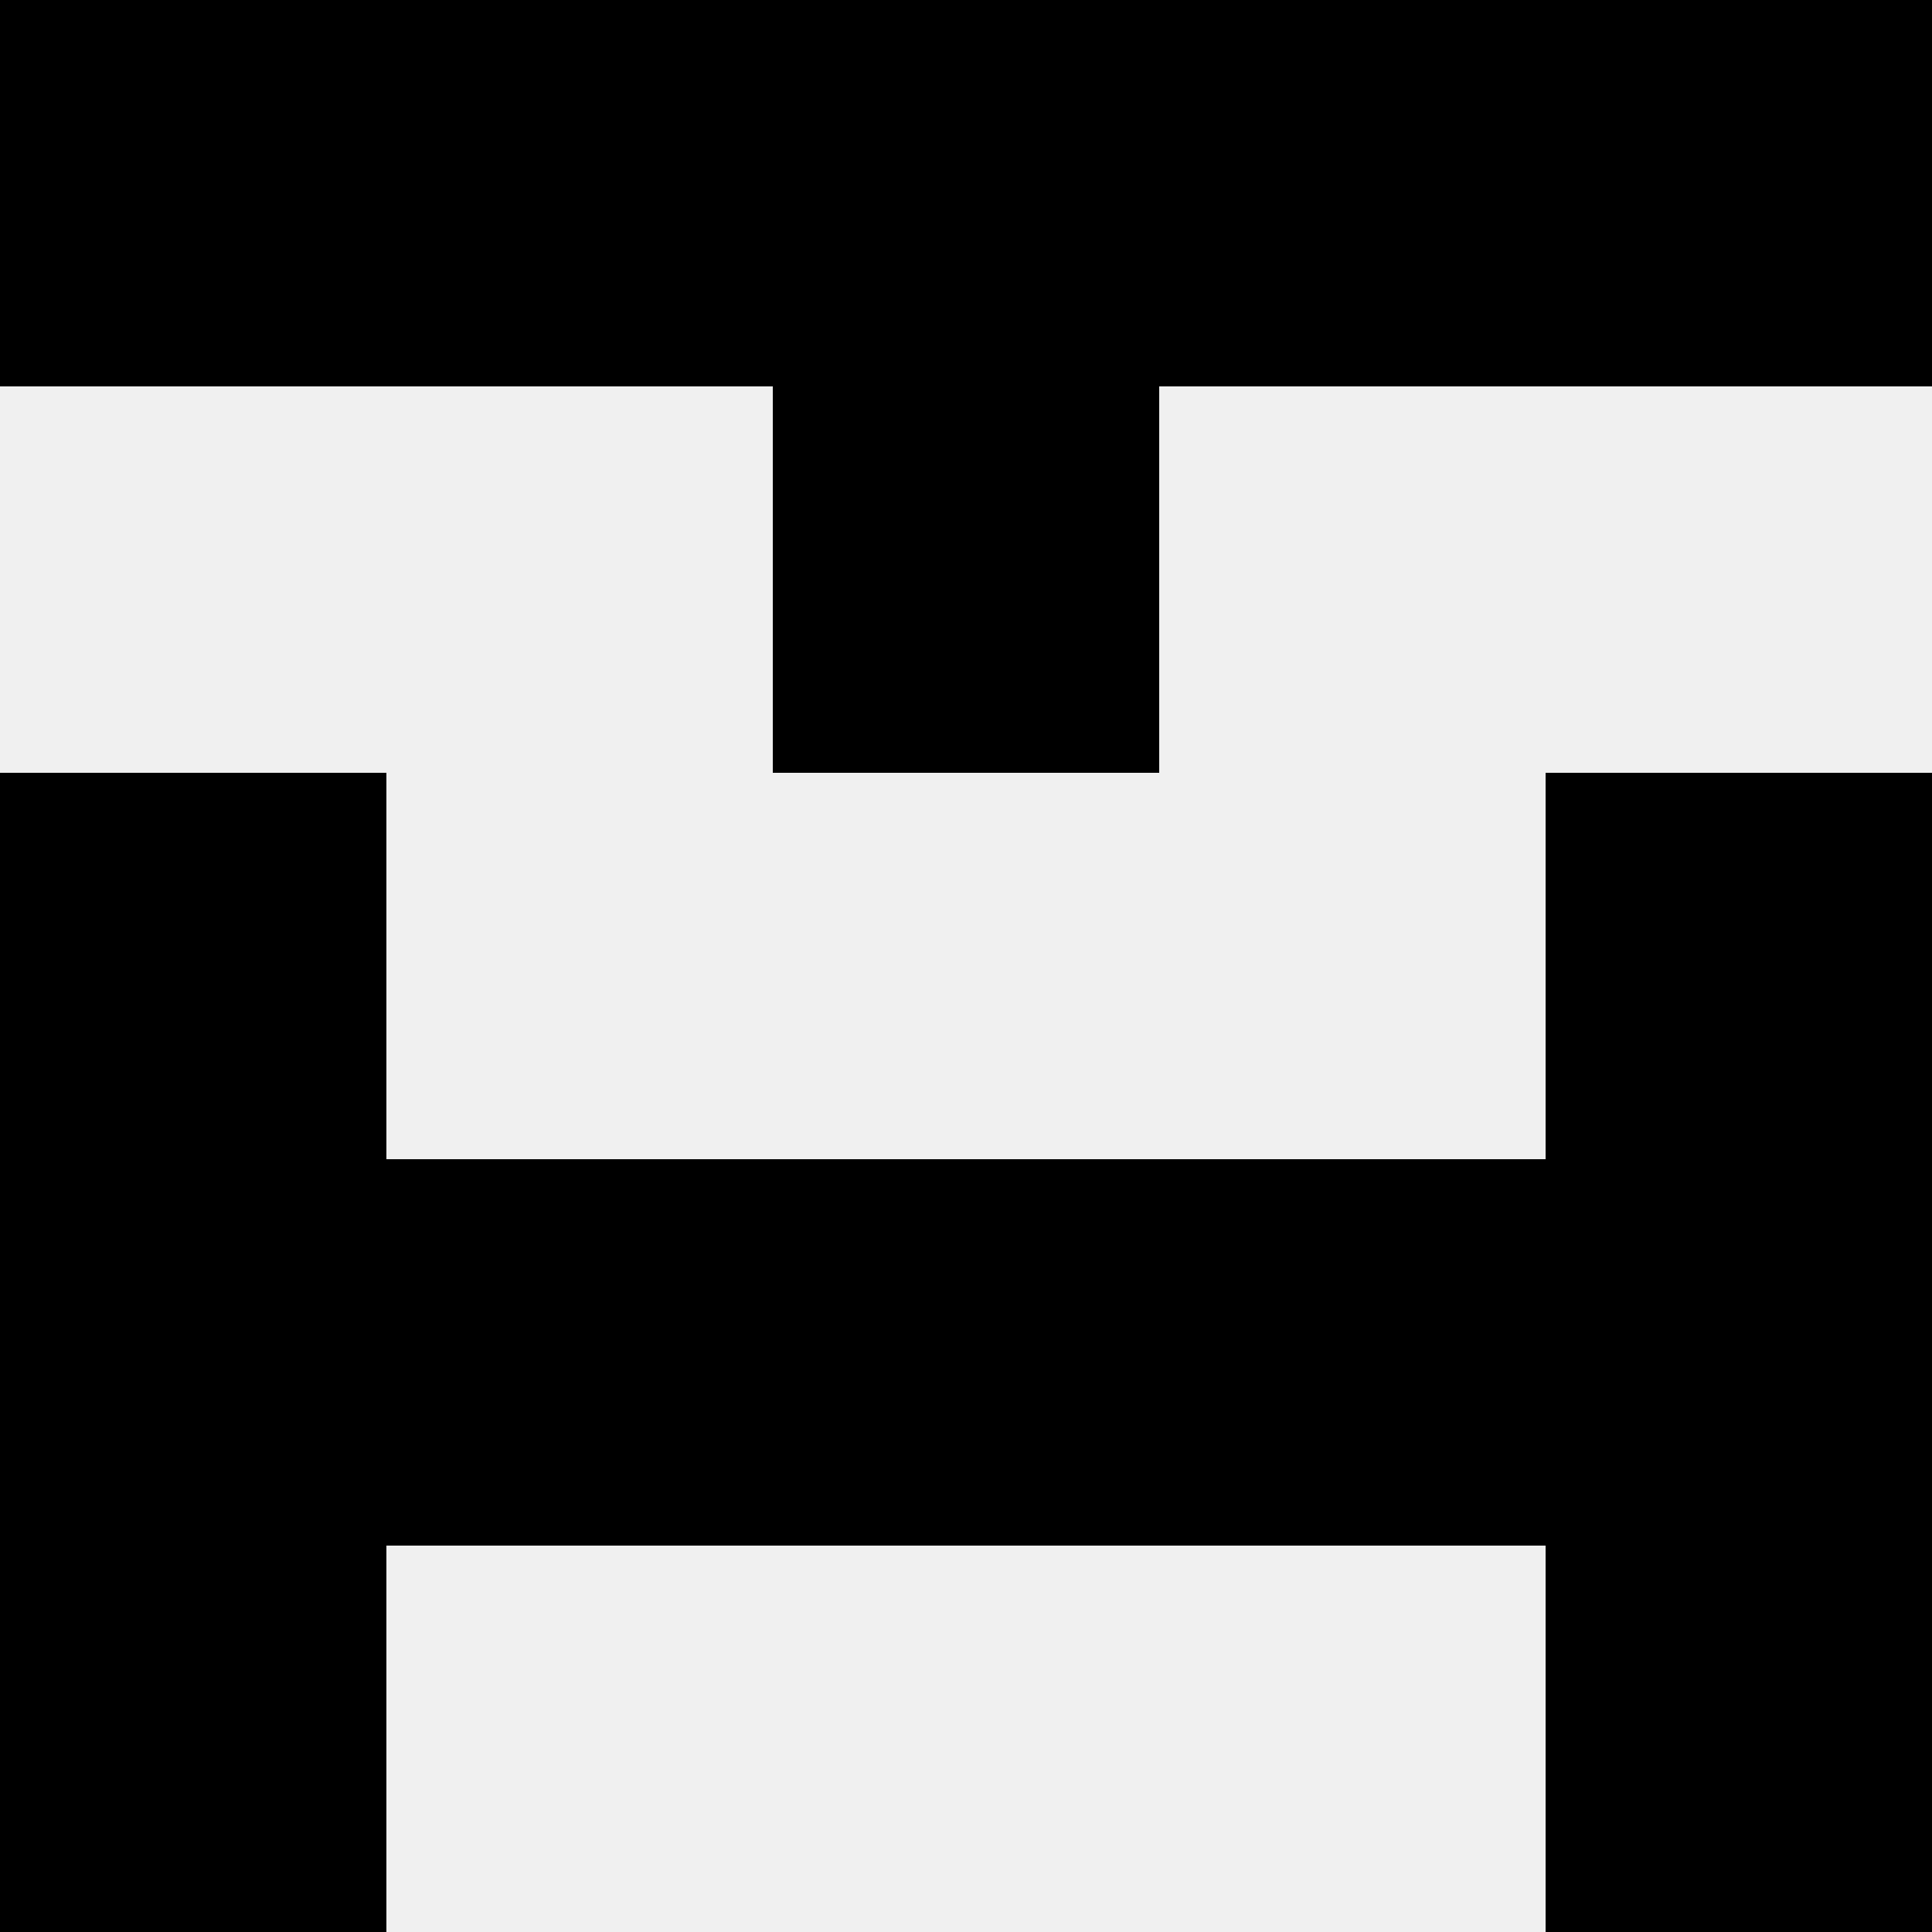
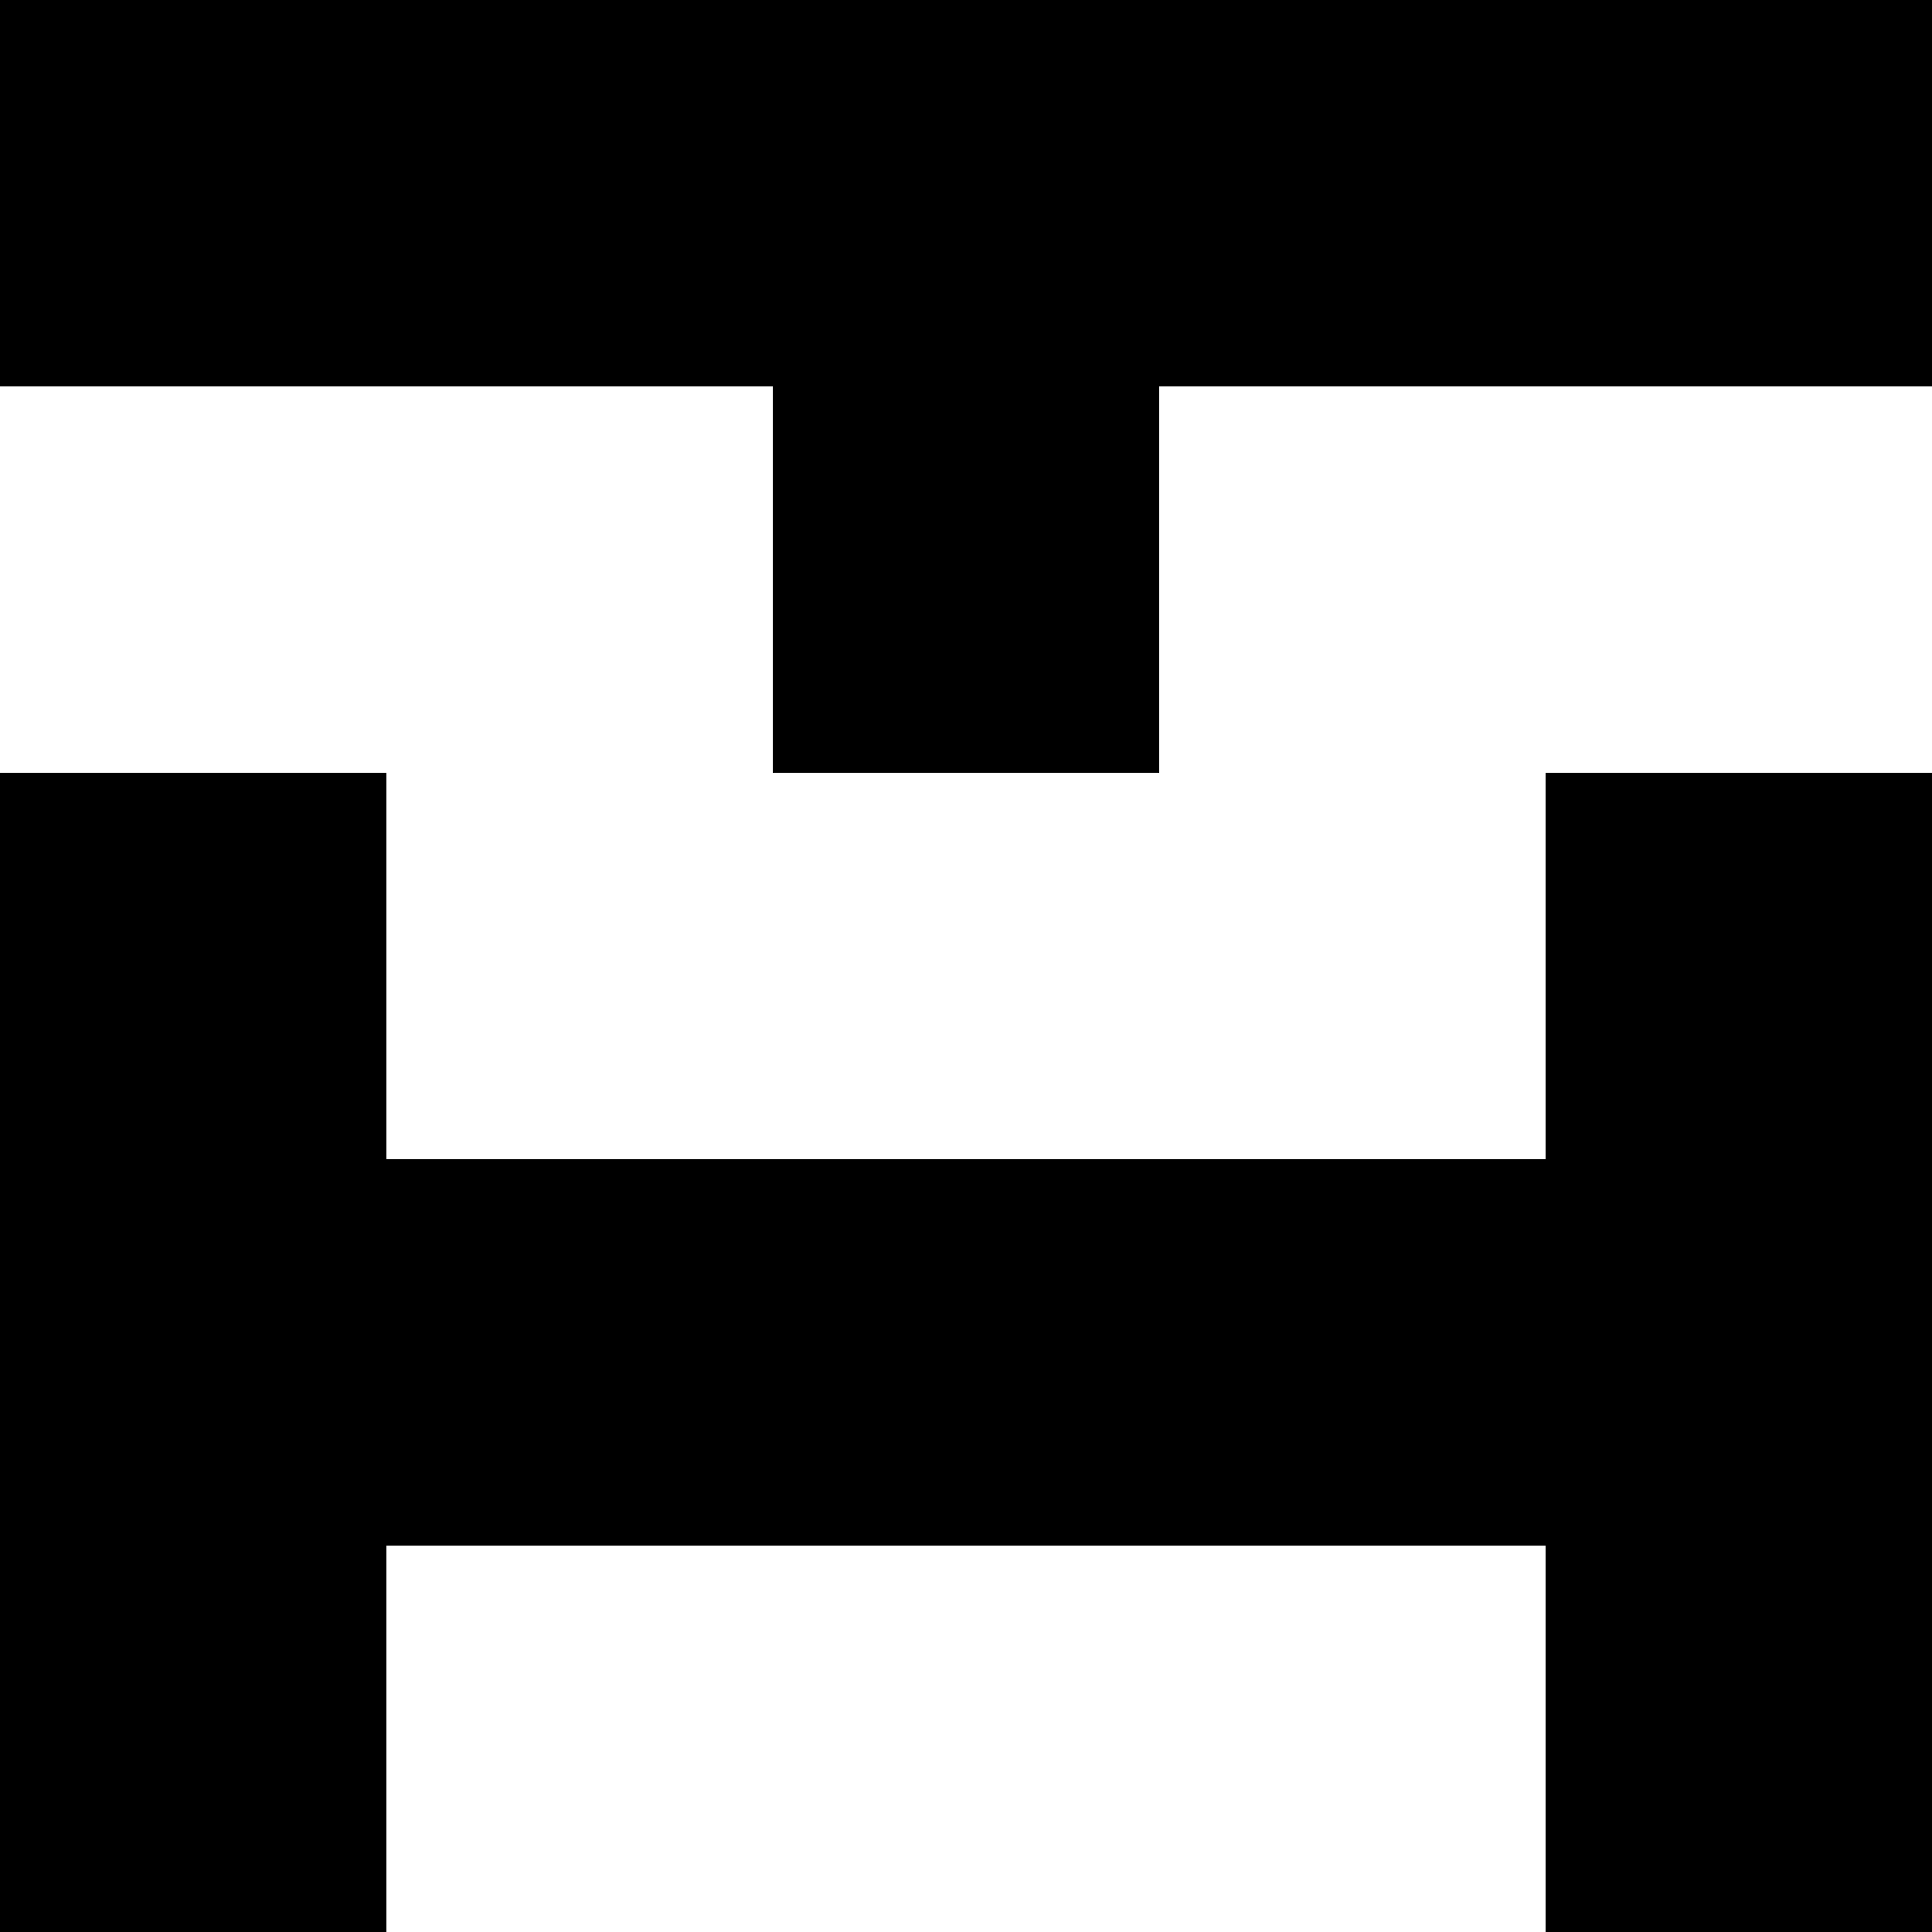
<svg xmlns="http://www.w3.org/2000/svg" width="80" height="80">
-   <rect width="100%" height="100%" fill="#f0f0f0" />
  <rect x="0" y="0" width="16" height="16" fill="hsl(187, 70%, 50%)" />
  <rect x="64" y="0" width="16" height="16" fill="hsl(187, 70%, 50%)" />
  <rect x="16" y="0" width="16" height="16" fill="hsl(187, 70%, 50%)" />
  <rect x="48" y="0" width="16" height="16" fill="hsl(187, 70%, 50%)" />
  <rect x="32" y="0" width="16" height="16" fill="hsl(187, 70%, 50%)" />
  <rect x="32" y="0" width="16" height="16" fill="hsl(187, 70%, 50%)" />
  <rect x="32" y="16" width="16" height="16" fill="hsl(187, 70%, 50%)" />
  <rect x="32" y="16" width="16" height="16" fill="hsl(187, 70%, 50%)" />
  <rect x="0" y="32" width="16" height="16" fill="hsl(187, 70%, 50%)" />
  <rect x="64" y="32" width="16" height="16" fill="hsl(187, 70%, 50%)" />
  <rect x="0" y="48" width="16" height="16" fill="hsl(187, 70%, 50%)" />
  <rect x="64" y="48" width="16" height="16" fill="hsl(187, 70%, 50%)" />
  <rect x="16" y="48" width="16" height="16" fill="hsl(187, 70%, 50%)" />
  <rect x="48" y="48" width="16" height="16" fill="hsl(187, 70%, 50%)" />
  <rect x="32" y="48" width="16" height="16" fill="hsl(187, 70%, 50%)" />
  <rect x="32" y="48" width="16" height="16" fill="hsl(187, 70%, 50%)" />
  <rect x="0" y="64" width="16" height="16" fill="hsl(187, 70%, 50%)" />
  <rect x="64" y="64" width="16" height="16" fill="hsl(187, 70%, 50%)" />
</svg>